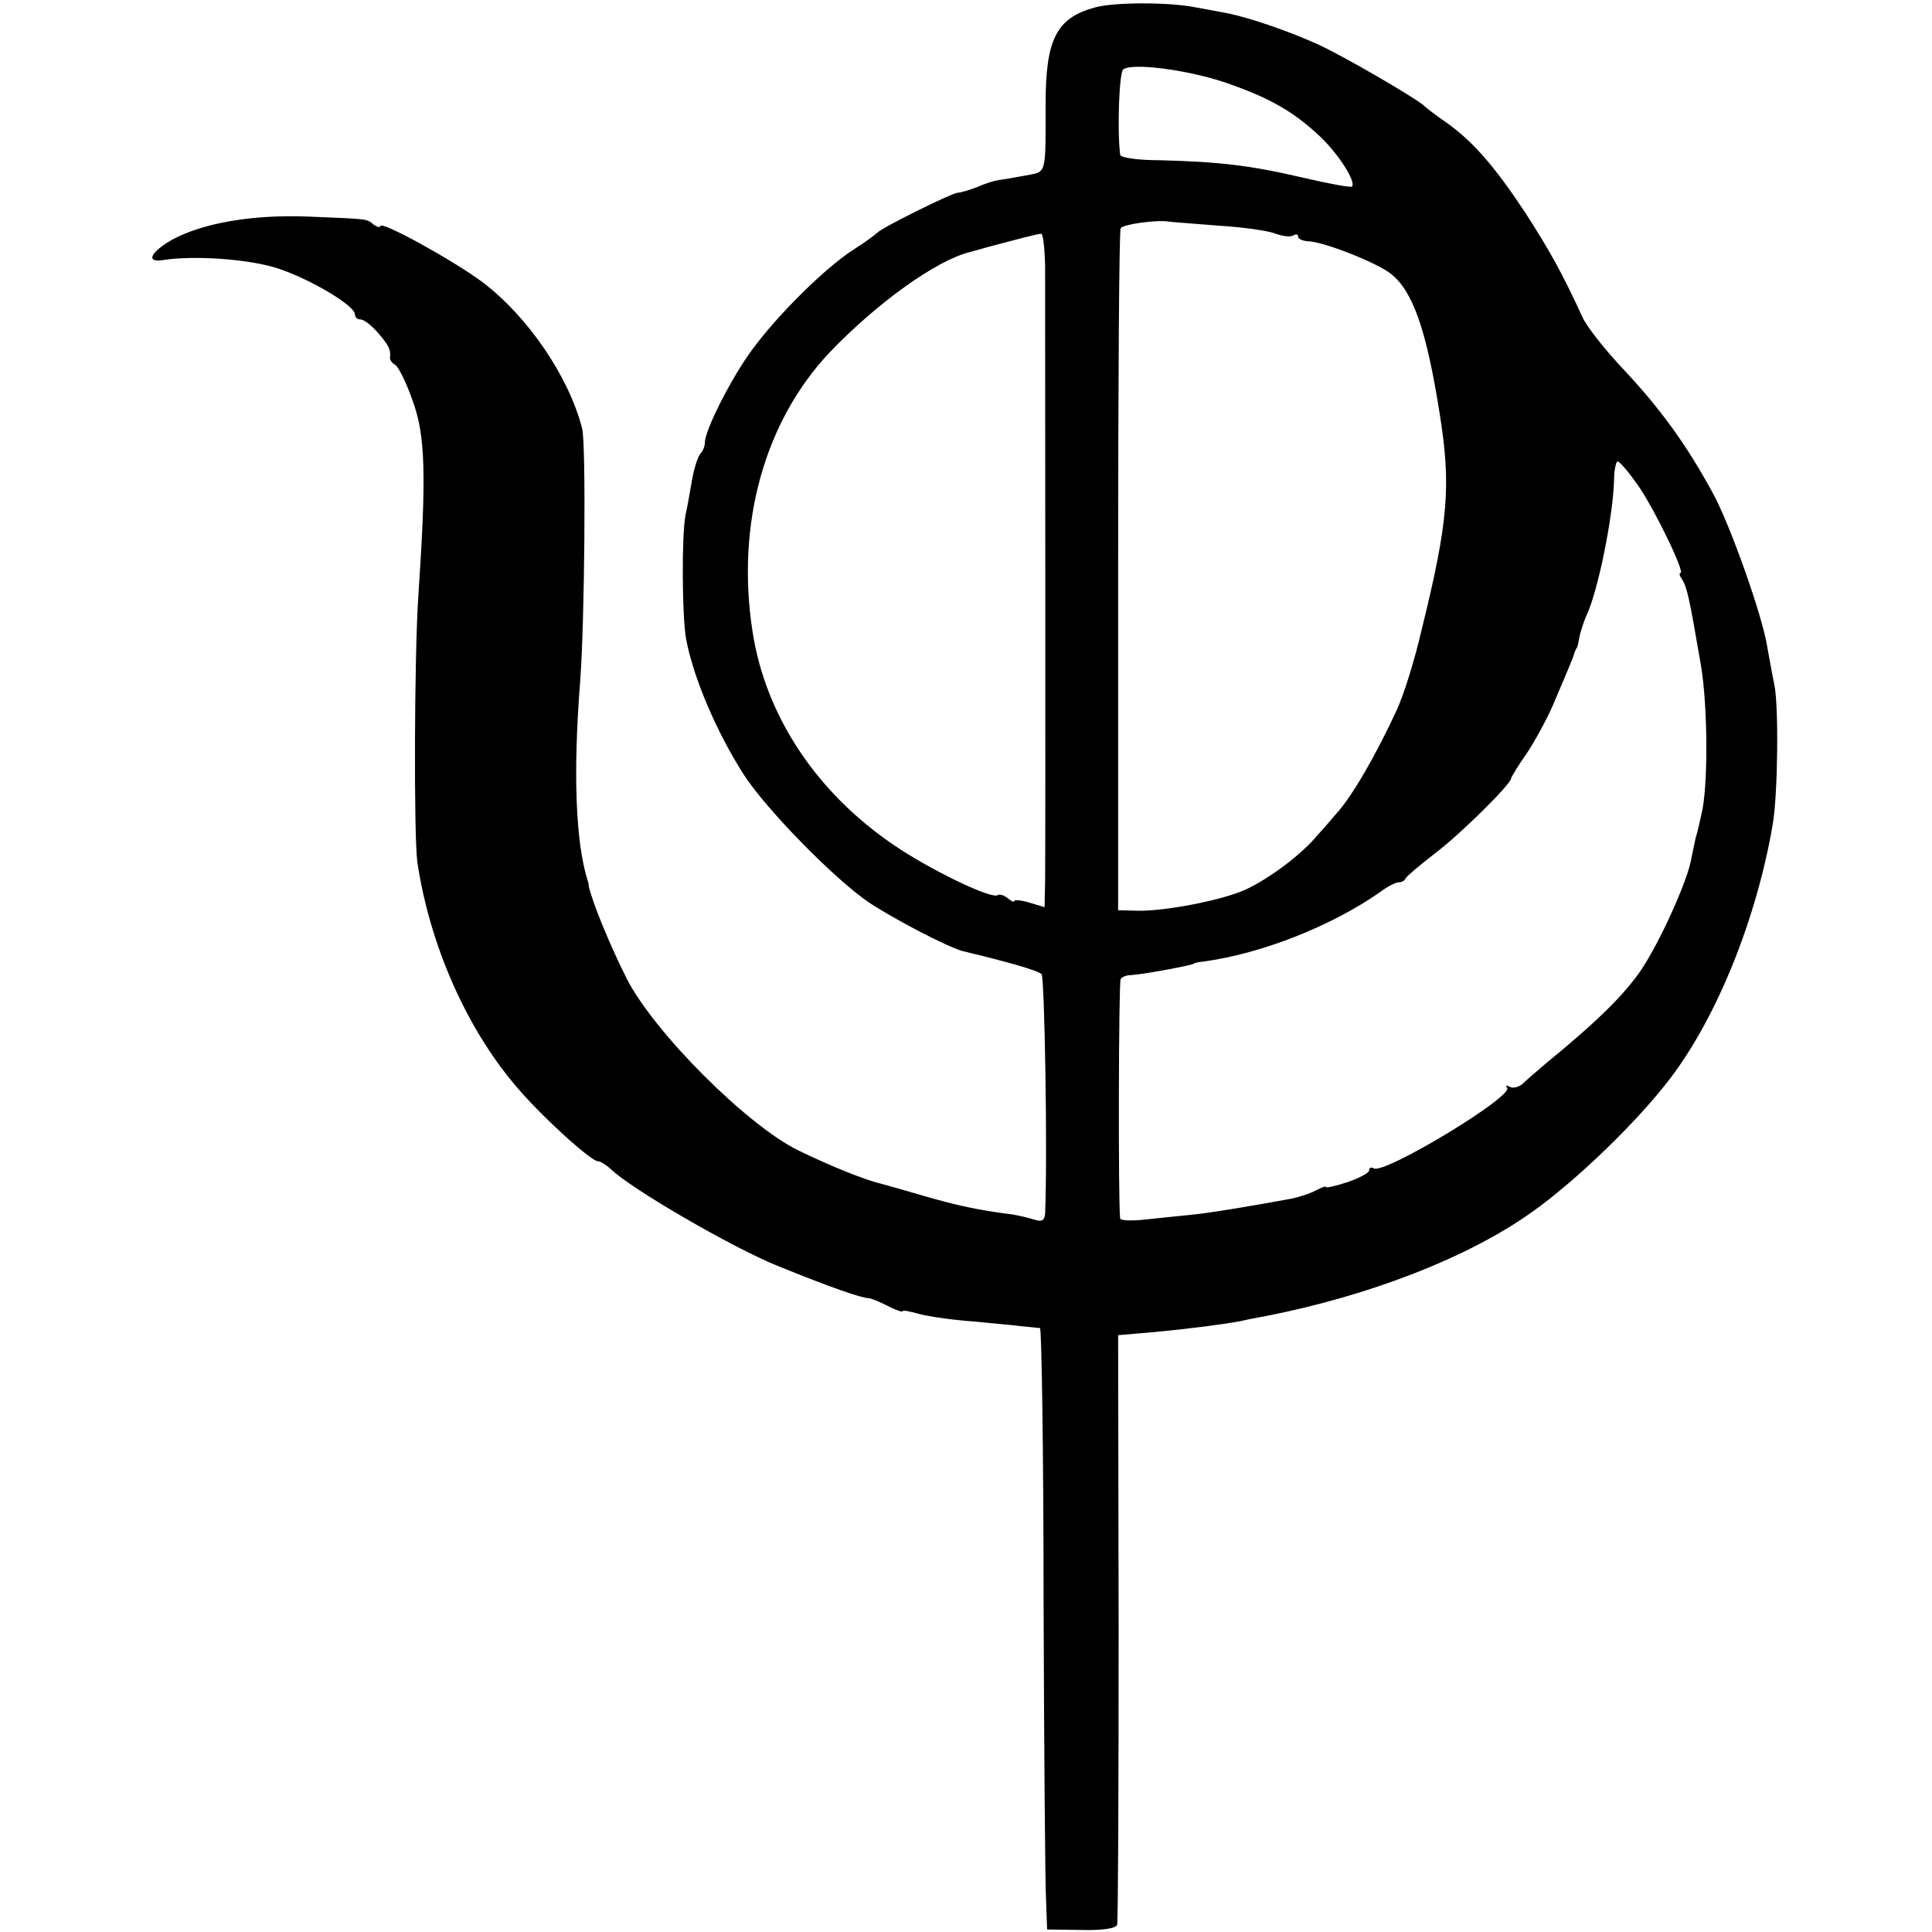
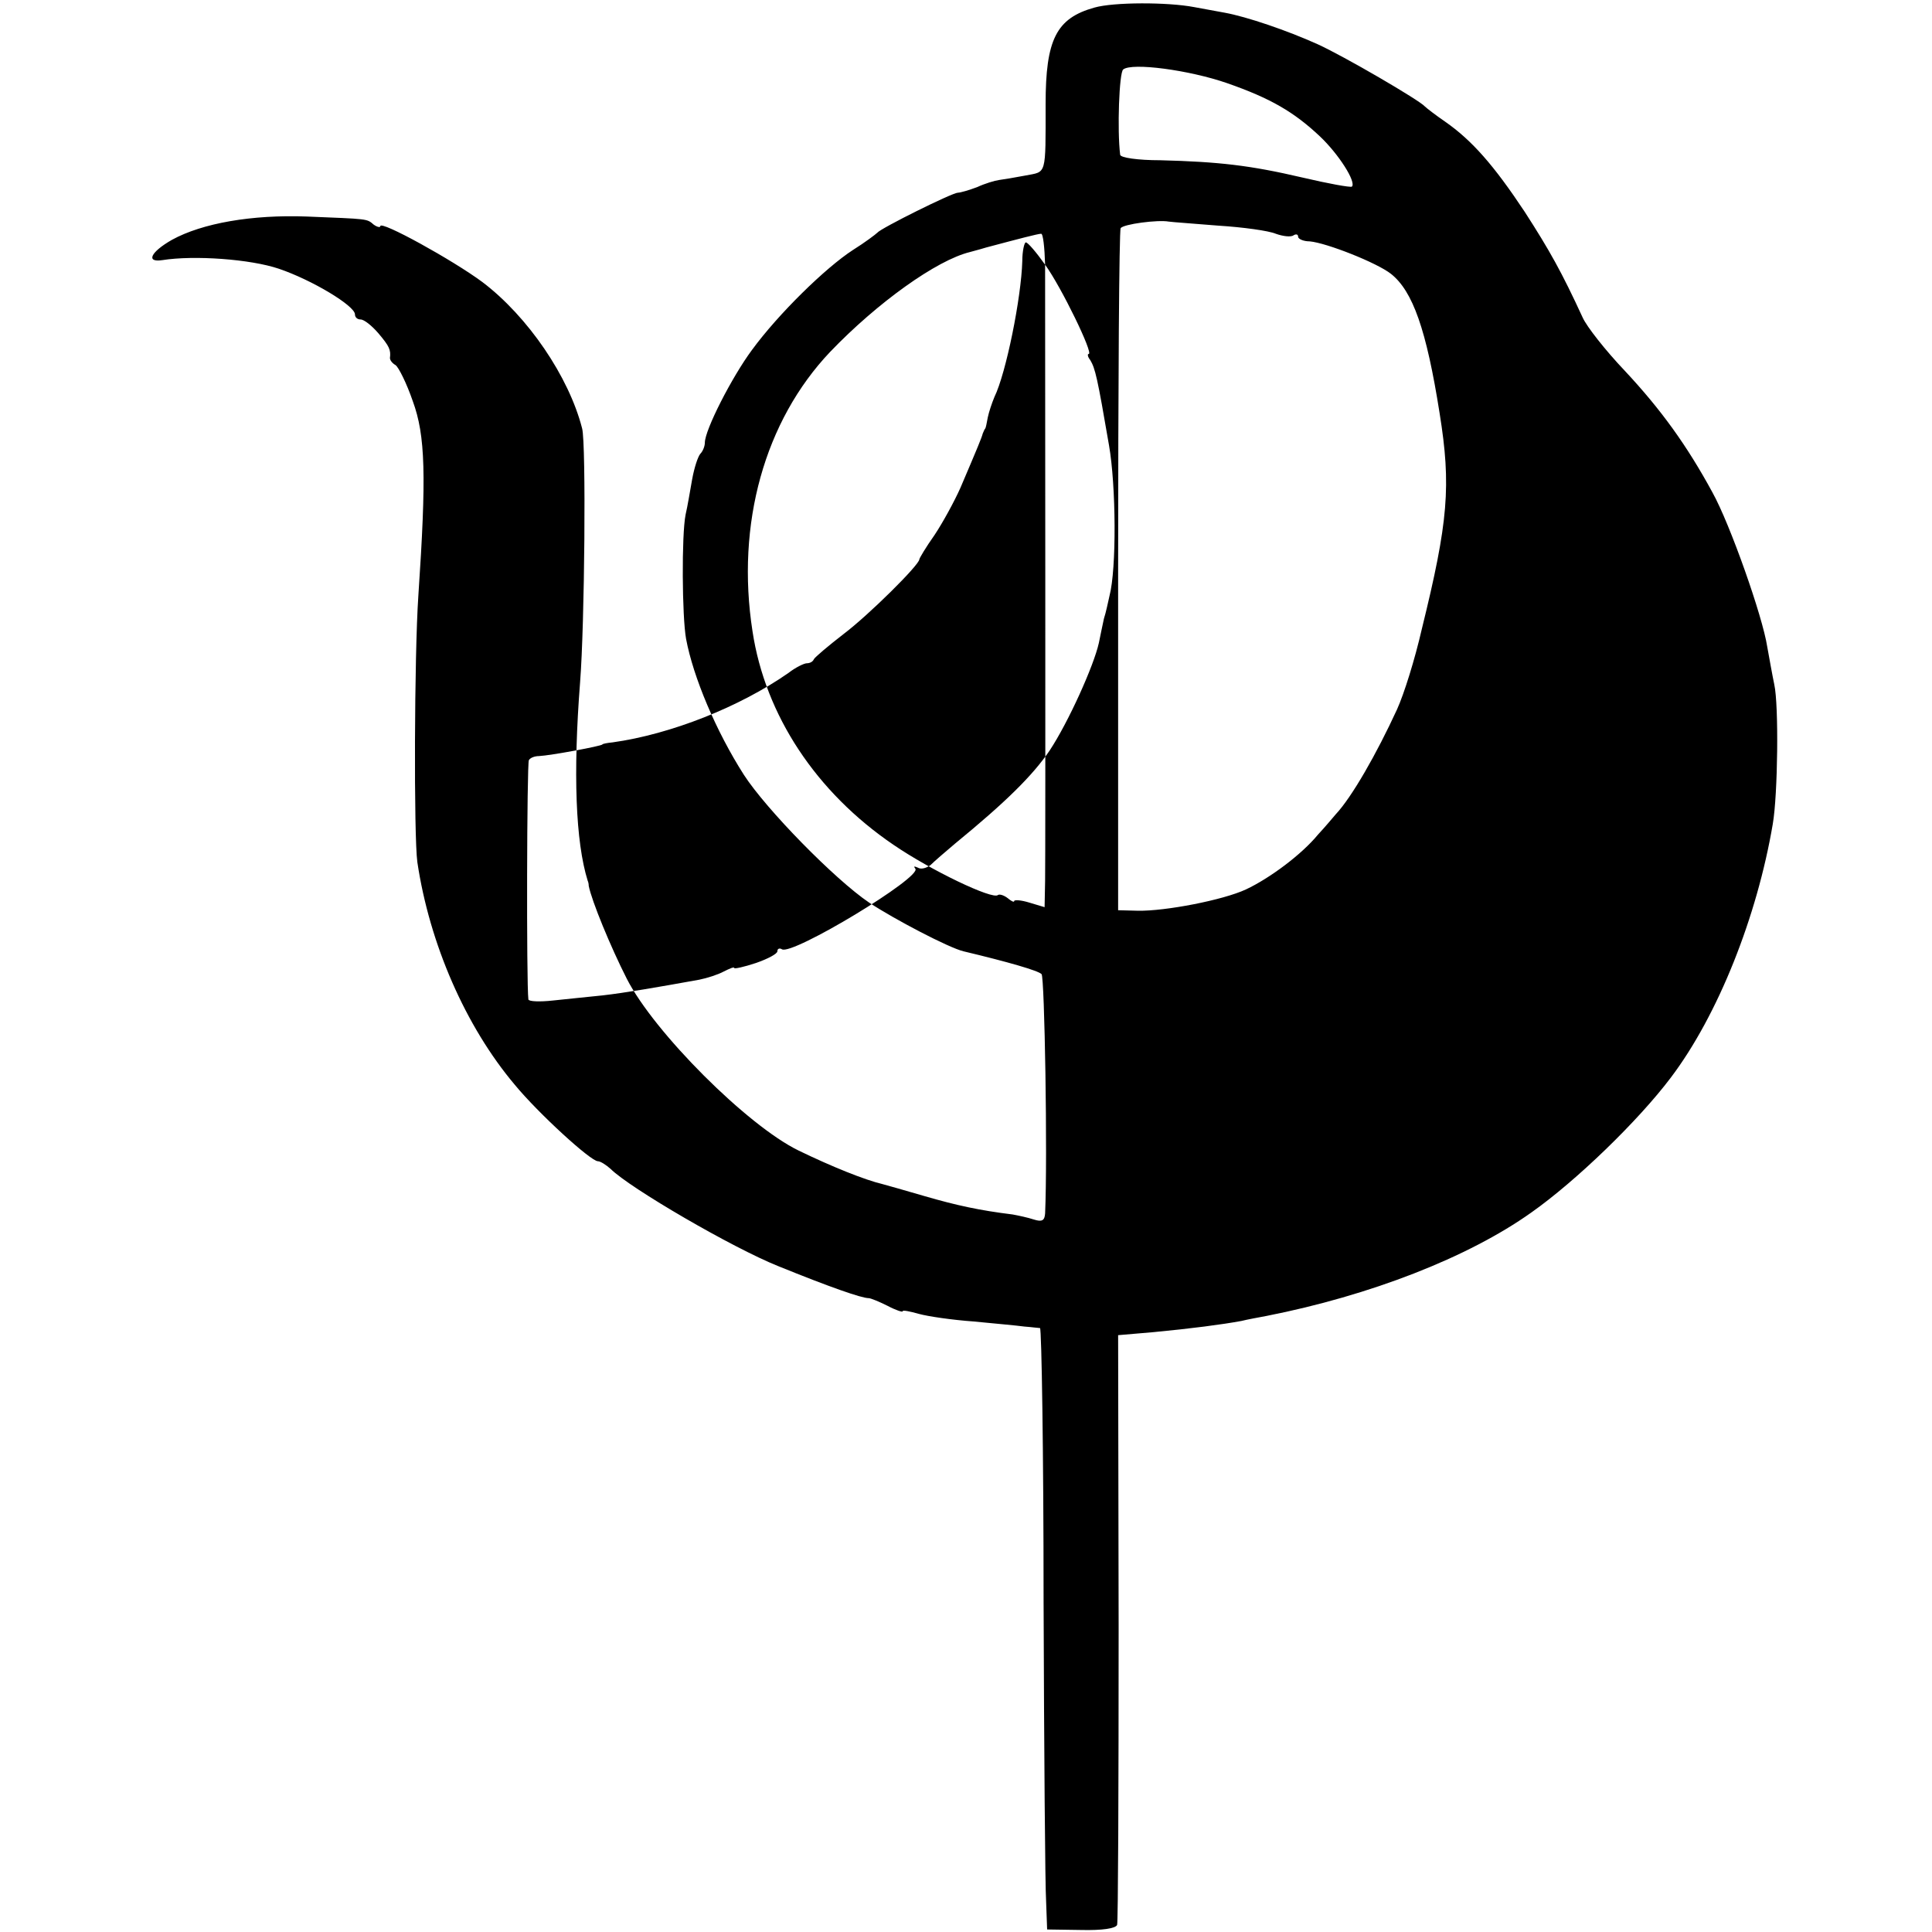
<svg xmlns="http://www.w3.org/2000/svg" version="1.0" width="381pt" height="381pt" viewBox="0 0 381 381" preserveAspectRatio="xMidYMid meet">
  <g transform="translate(0,381) scale(0.1,-0.1)" fill="#000000" stroke="none">
-     <path d="M2158 3795 c-75 -21 -96 -63 -96 -190 0 -143 2 -133 -39 -141 -21 -4 -45 -8 -53 -9 -8 -1 -28 -7 -43 -14 -16 -6 -33 -11 -38 -11 -11 0 -152 -70 -159 -79 -3 -3 -24 -19 -48 -34 -54 -35 -147 -126 -199 -197 -40 -54 -93 -158 -93 -183 0 -7 -4 -17 -9 -22 -5 -6 -12 -28 -16 -50 -4 -22 -9 -53 -13 -70 -8 -40 -7 -201 1 -245 14 -75 59 -182 114 -268 44 -68 179 -206 247 -252 50 -33 157 -89 186 -96 88 -21 147 -38 154 -45 6 -5 12 -360 7 -472 -1 -14 -6 -17 -22 -12 -12 4 -31 8 -42 10 -65 8 -111 18 -173 36 -38 11 -76 22 -84 24 -34 8 -99 34 -165 66 -101 49 -285 233 -339 339 -32 63 -69 153 -75 183 0 4 -1 8 -2 10 -24 77 -29 212 -15 392 9 114 12 470 4 500 -26 102 -107 221 -197 289 -58 43 -201 122 -201 110 0 -3 -6 -2 -13 3 -14 12 -10 11 -132 16 -108 4 -206 -13 -266 -46 -42 -24 -52 -45 -19 -40 63 10 174 2 230 -17 65 -22 150 -73 150 -90 0 -6 5 -10 11 -10 7 0 22 -12 35 -27 22 -26 25 -33 23 -49 0 -4 4 -10 11 -14 6 -4 22 -36 34 -71 25 -68 27 -147 11 -384 -8 -117 -9 -474 -2 -525 24 -161 95 -324 192 -439 47 -57 150 -151 164 -151 5 0 16 -7 25 -15 38 -38 241 -156 331 -192 101 -41 164 -63 178 -63 4 0 21 -7 37 -15 17 -9 30 -13 30 -11 0 3 14 0 32 -5 18 -5 66 -12 108 -15 41 -4 86 -8 100 -10 14 -1 28 -3 31 -3 3 -1 7 -243 7 -538 1 -296 3 -563 5 -593 l2 -55 67 -1 c42 -1 68 3 71 10 2 6 3 270 3 587 l-1 576 70 6 c74 7 135 15 173 22 12 3 34 7 50 10 203 40 397 115 522 204 88 62 211 181 275 266 93 123 170 317 201 500 10 58 12 234 3 275 -4 19 -10 53 -14 75 -9 59 -73 241 -108 304 -50 92 -101 163 -173 240 -38 40 -75 87 -83 105 -41 89 -65 132 -114 208 -61 92 -104 141 -157 178 -19 13 -37 27 -40 30 -10 12 -161 100 -212 123 -60 27 -139 54 -183 62 -16 3 -43 8 -60 11 -52 10 -159 10 -197 -1z m262 -149 c86 -30 132 -57 183 -105 37 -35 72 -90 63 -99 -3 -2 -47 6 -98 18 -103 24 -164 31 -280 34 -44 0 -79 5 -79 11 -6 48 -2 162 6 168 17 14 130 -1 205 -27z m-17 -281 c48 -3 99 -10 113 -16 14 -5 30 -7 35 -3 5 3 9 2 9 -3 0 -4 10 -9 23 -9 33 -3 132 -42 160 -64 43 -34 70 -110 96 -275 23 -143 17 -214 -35 -425 -14 -61 -35 -128 -49 -159 -40 -87 -89 -173 -121 -207 -6 -7 -21 -25 -35 -40 -32 -39 -95 -86 -142 -108 -45 -21 -159 -43 -213 -42 l-39 1 0 668 c0 368 2 673 5 677 5 8 73 17 95 13 6 -1 50 -4 98 -8z m-342 -77 c0 -104 1 -1159 0 -1215 l-1 -52 -30 9 c-16 5 -30 6 -30 3 0 -3 -6 0 -13 6 -8 6 -16 8 -19 6 -10 -10 -133 49 -206 99 -153 104 -253 256 -278 421 -33 212 24 415 153 551 93 97 210 181 276 197 15 4 29 8 32 9 64 17 102 27 108 27 4 1 7 -27 8 -61z m1167 -432 c32 -44 96 -176 86 -176 -3 0 -2 -6 3 -12 10 -17 14 -34 37 -168 14 -80 15 -244 1 -297 -3 -13 -7 -33 -11 -45 -3 -13 -7 -34 -10 -48 -10 -45 -60 -156 -97 -212 -34 -50 -87 -102 -187 -184 -19 -16 -41 -35 -48 -42 -8 -6 -19 -9 -25 -5 -7 3 -9 3 -5 -2 15 -16 -243 -172 -263 -159 -5 3 -9 1 -9 -4 0 -5 -19 -15 -42 -23 -24 -8 -43 -12 -43 -10 0 3 -9 -1 -21 -7 -11 -6 -33 -13 -48 -16 -83 -15 -147 -26 -191 -31 -27 -3 -71 -7 -97 -10 -27 -3 -48 -2 -49 2 -4 32 -3 467 1 472 3 5 12 8 20 8 22 1 125 20 125 23 0 1 9 3 20 4 115 16 251 70 347 137 14 11 31 19 36 19 6 0 12 3 14 8 2 4 28 26 59 50 49 37 149 136 149 147 0 2 13 24 30 48 16 24 39 66 51 93 35 82 42 99 44 107 2 4 3 8 5 10 1 1 3 11 5 22 2 10 8 28 13 40 23 47 53 196 55 268 0 20 4 37 7 37 4 0 21 -20 38 -44z" />
+     <path d="M2158 3795 c-75 -21 -96 -63 -96 -190 0 -143 2 -133 -39 -141 -21 -4 -45 -8 -53 -9 -8 -1 -28 -7 -43 -14 -16 -6 -33 -11 -38 -11 -11 0 -152 -70 -159 -79 -3 -3 -24 -19 -48 -34 -54 -35 -147 -126 -199 -197 -40 -54 -93 -158 -93 -183 0 -7 -4 -17 -9 -22 -5 -6 -12 -28 -16 -50 -4 -22 -9 -53 -13 -70 -8 -40 -7 -201 1 -245 14 -75 59 -182 114 -268 44 -68 179 -206 247 -252 50 -33 157 -89 186 -96 88 -21 147 -38 154 -45 6 -5 12 -360 7 -472 -1 -14 -6 -17 -22 -12 -12 4 -31 8 -42 10 -65 8 -111 18 -173 36 -38 11 -76 22 -84 24 -34 8 -99 34 -165 66 -101 49 -285 233 -339 339 -32 63 -69 153 -75 183 0 4 -1 8 -2 10 -24 77 -29 212 -15 392 9 114 12 470 4 500 -26 102 -107 221 -197 289 -58 43 -201 122 -201 110 0 -3 -6 -2 -13 3 -14 12 -10 11 -132 16 -108 4 -206 -13 -266 -46 -42 -24 -52 -45 -19 -40 63 10 174 2 230 -17 65 -22 150 -73 150 -90 0 -6 5 -10 11 -10 7 0 22 -12 35 -27 22 -26 25 -33 23 -49 0 -4 4 -10 11 -14 6 -4 22 -36 34 -71 25 -68 27 -147 11 -384 -8 -117 -9 -474 -2 -525 24 -161 95 -324 192 -439 47 -57 150 -151 164 -151 5 0 16 -7 25 -15 38 -38 241 -156 331 -192 101 -41 164 -63 178 -63 4 0 21 -7 37 -15 17 -9 30 -13 30 -11 0 3 14 0 32 -5 18 -5 66 -12 108 -15 41 -4 86 -8 100 -10 14 -1 28 -3 31 -3 3 -1 7 -243 7 -538 1 -296 3 -563 5 -593 l2 -55 67 -1 c42 -1 68 3 71 10 2 6 3 270 3 587 l-1 576 70 6 c74 7 135 15 173 22 12 3 34 7 50 10 203 40 397 115 522 204 88 62 211 181 275 266 93 123 170 317 201 500 10 58 12 234 3 275 -4 19 -10 53 -14 75 -9 59 -73 241 -108 304 -50 92 -101 163 -173 240 -38 40 -75 87 -83 105 -41 89 -65 132 -114 208 -61 92 -104 141 -157 178 -19 13 -37 27 -40 30 -10 12 -161 100 -212 123 -60 27 -139 54 -183 62 -16 3 -43 8 -60 11 -52 10 -159 10 -197 -1z m262 -149 c86 -30 132 -57 183 -105 37 -35 72 -90 63 -99 -3 -2 -47 6 -98 18 -103 24 -164 31 -280 34 -44 0 -79 5 -79 11 -6 48 -2 162 6 168 17 14 130 -1 205 -27z m-17 -281 c48 -3 99 -10 113 -16 14 -5 30 -7 35 -3 5 3 9 2 9 -3 0 -4 10 -9 23 -9 33 -3 132 -42 160 -64 43 -34 70 -110 96 -275 23 -143 17 -214 -35 -425 -14 -61 -35 -128 -49 -159 -40 -87 -89 -173 -121 -207 -6 -7 -21 -25 -35 -40 -32 -39 -95 -86 -142 -108 -45 -21 -159 -43 -213 -42 l-39 1 0 668 c0 368 2 673 5 677 5 8 73 17 95 13 6 -1 50 -4 98 -8z m-342 -77 c0 -104 1 -1159 0 -1215 l-1 -52 -30 9 c-16 5 -30 6 -30 3 0 -3 -6 0 -13 6 -8 6 -16 8 -19 6 -10 -10 -133 49 -206 99 -153 104 -253 256 -278 421 -33 212 24 415 153 551 93 97 210 181 276 197 15 4 29 8 32 9 64 17 102 27 108 27 4 1 7 -27 8 -61z c32 -44 96 -176 86 -176 -3 0 -2 -6 3 -12 10 -17 14 -34 37 -168 14 -80 15 -244 1 -297 -3 -13 -7 -33 -11 -45 -3 -13 -7 -34 -10 -48 -10 -45 -60 -156 -97 -212 -34 -50 -87 -102 -187 -184 -19 -16 -41 -35 -48 -42 -8 -6 -19 -9 -25 -5 -7 3 -9 3 -5 -2 15 -16 -243 -172 -263 -159 -5 3 -9 1 -9 -4 0 -5 -19 -15 -42 -23 -24 -8 -43 -12 -43 -10 0 3 -9 -1 -21 -7 -11 -6 -33 -13 -48 -16 -83 -15 -147 -26 -191 -31 -27 -3 -71 -7 -97 -10 -27 -3 -48 -2 -49 2 -4 32 -3 467 1 472 3 5 12 8 20 8 22 1 125 20 125 23 0 1 9 3 20 4 115 16 251 70 347 137 14 11 31 19 36 19 6 0 12 3 14 8 2 4 28 26 59 50 49 37 149 136 149 147 0 2 13 24 30 48 16 24 39 66 51 93 35 82 42 99 44 107 2 4 3 8 5 10 1 1 3 11 5 22 2 10 8 28 13 40 23 47 53 196 55 268 0 20 4 37 7 37 4 0 21 -20 38 -44z" />
  </g>
</svg>